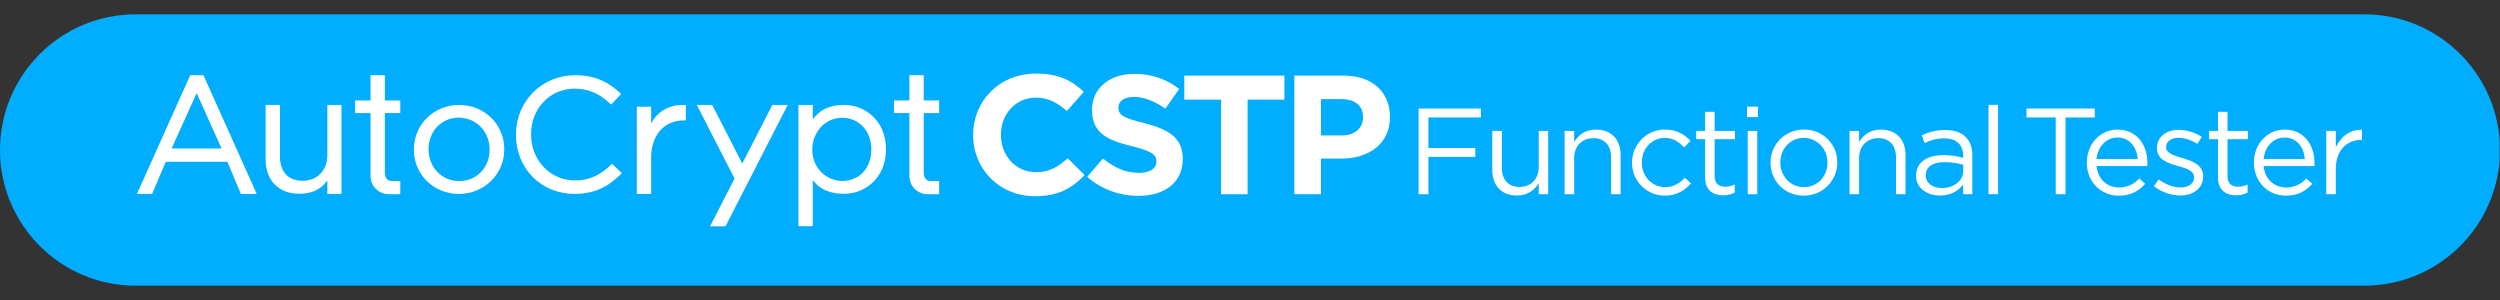
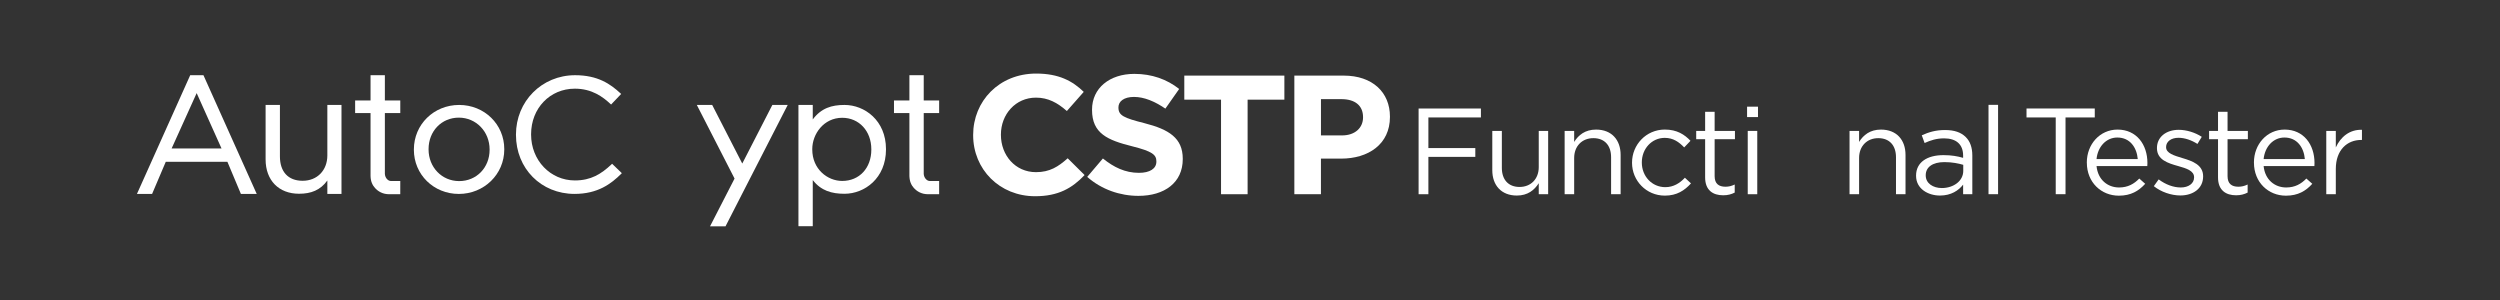
<svg xmlns="http://www.w3.org/2000/svg" width="500" zoomAndPan="magnify" viewBox="0 0 375 45" height="60" preserveAspectRatio="xMidYMid meet" version="1.2">
  <rect x="0" y="0" width="375" height="45" fill="#333333" stroke="none" />
  <defs>
    <clipPath id="1cb6f3e06f">
-       <path d="M 0 2.148 L 375 2.148 L 375 42.852 L 0 42.852 Z M 0 2.148 " />
-     </clipPath>
+       </clipPath>
    <clipPath id="77c9d67951">
      <path d="M 20.352 2.148 L 354.648 2.148 C 365.887 2.148 375 11.258 375 22.5 C 375 33.742 365.887 42.852 354.648 42.852 L 20.352 42.852 C 9.113 42.852 0 33.742 0 22.5 C 0 11.258 9.113 2.148 20.352 2.148 Z M 20.352 2.148 " />
    </clipPath>
    <clipPath id="216f58b34f">
      <path d="M 348 19 L 354.293 19 L 354.293 30 L 348 30 Z M 348 19 " />
    </clipPath>
    <clipPath id="99f92adc31">
      <path d="M 20.543 11 L 39 11 L 39 30 L 20.543 30 Z M 20.543 11 " />
    </clipPath>
  </defs>
  <g id="d8982aa33c">
    <g clip-rule="nonzero" clip-path="url(#1cb6f3e06f)">
      <g clip-rule="nonzero" clip-path="url(#77c9d67951)">
        <path style=" stroke:none;fill-rule:nonzero;fill:#00adff;fill-opacity:1;" d="M 0 2.148 L 374.941 2.148 L 374.941 42.852 L 0 42.852 Z M 0 2.148 " />
      </g>
    </g>
    <path style=" stroke:none;fill-rule:nonzero;fill:#ffffff;fill-opacity:1;" d="M 212.789 16.277 L 222.137 16.277 L 222.137 17.617 L 214.258 17.617 L 214.258 22.211 L 221.297 22.211 L 221.297 23.531 L 214.258 23.531 L 214.258 29.133 L 212.789 29.133 Z M 212.789 16.277 " />
    <path style=" stroke:none;fill-rule:nonzero;fill:#ffffff;fill-opacity:1;" d="M 223.844 25.527 L 223.844 19.637 L 225.277 19.637 L 225.277 25.18 C 225.277 26.941 226.246 28.043 227.934 28.043 C 229.621 28.043 230.812 26.852 230.812 25.07 L 230.812 19.637 L 232.223 19.637 L 232.223 29.133 L 230.812 29.133 L 230.812 27.48 C 230.16 28.504 229.176 29.332 227.523 29.332 C 225.199 29.332 223.844 27.793 223.844 25.531 Z M 223.844 25.527 " />
    <path style=" stroke:none;fill-rule:nonzero;fill:#ffffff;fill-opacity:1;" d="M 234.695 19.637 L 236.125 19.637 L 236.125 21.293 C 236.758 20.266 237.762 19.438 239.414 19.438 C 241.738 19.438 243.094 20.977 243.094 23.238 L 243.094 29.133 L 241.664 29.133 L 241.664 23.586 C 241.664 21.824 240.695 20.723 239.004 20.723 C 237.312 20.723 236.125 21.918 236.125 23.695 L 236.125 29.129 L 234.695 29.129 Z M 234.695 19.637 " />
    <path style=" stroke:none;fill-rule:nonzero;fill:#ffffff;fill-opacity:1;" d="M 244.805 24.43 L 244.805 24.391 C 244.805 21.711 246.922 19.434 249.727 19.434 C 251.547 19.434 252.684 20.184 253.574 21.121 L 252.629 22.113 C 251.867 21.324 251.008 20.68 249.711 20.68 C 247.762 20.68 246.273 22.316 246.273 24.352 L 246.273 24.387 C 246.273 26.445 247.797 28.074 249.801 28.074 C 251.027 28.074 251.973 27.473 252.734 26.66 L 253.648 27.508 C 252.684 28.57 251.531 29.344 249.727 29.344 C 246.922 29.344 244.805 27.086 244.805 24.426 Z M 244.805 24.43 " />
    <path style=" stroke:none;fill-rule:nonzero;fill:#ffffff;fill-opacity:1;" d="M 255.77 26.613 L 255.77 20.883 L 254.43 20.883 L 254.43 19.637 L 255.77 19.637 L 255.77 16.77 L 257.195 16.77 L 257.195 19.637 L 260.242 19.637 L 260.242 20.883 L 257.195 20.883 L 257.195 26.426 C 257.195 27.582 257.848 28.008 258.816 28.008 C 259.297 28.008 259.707 27.914 260.207 27.676 L 260.207 28.887 C 259.707 29.145 259.168 29.293 258.48 29.293 C 256.938 29.293 255.77 28.539 255.77 26.613 Z M 255.77 26.613 " />
    <path style=" stroke:none;fill-rule:nonzero;fill:#ffffff;fill-opacity:1;" d="M 262.062 16 L 263.699 16 L 263.699 17.562 L 262.062 17.562 Z M 262.16 19.637 L 263.59 19.637 L 263.59 29.133 L 262.16 29.133 Z M 262.16 19.637 " />
-     <path style=" stroke:none;fill-rule:nonzero;fill:#ffffff;fill-opacity:1;" d="M 265.578 24.43 L 265.578 24.391 C 265.578 21.711 267.695 19.434 270.598 19.434 C 273.496 19.434 275.594 21.672 275.594 24.352 L 275.594 24.387 C 275.594 27.066 273.453 29.344 270.559 29.344 C 267.66 29.344 265.578 27.105 265.578 24.426 Z M 274.125 24.43 L 274.125 24.391 C 274.125 22.352 272.582 20.68 270.559 20.68 C 268.531 20.68 267.047 22.352 267.047 24.352 L 267.047 24.387 C 267.047 26.422 268.57 28.074 270.598 28.074 C 272.621 28.074 274.125 26.422 274.125 24.422 Z M 274.125 24.43 " />
    <path style=" stroke:none;fill-rule:nonzero;fill:#ffffff;fill-opacity:1;" d="M 277.43 19.637 L 278.863 19.637 L 278.863 21.293 C 279.496 20.266 280.496 19.438 282.148 19.438 C 284.473 19.438 285.828 20.977 285.828 23.238 L 285.828 29.133 L 284.398 29.133 L 284.398 23.586 C 284.398 21.824 283.43 20.723 281.742 20.723 C 280.055 20.723 278.863 21.918 278.863 23.695 L 278.863 29.129 L 277.43 29.129 Z M 277.43 19.637 " />
    <path style=" stroke:none;fill-rule:nonzero;fill:#ffffff;fill-opacity:1;" d="M 287.41 26.375 L 287.41 26.336 C 287.41 24.336 289.082 23.27 291.512 23.27 C 292.738 23.27 293.613 23.434 294.469 23.676 L 294.469 23.344 C 294.469 21.633 293.41 20.754 291.609 20.754 C 290.477 20.754 289.582 21.047 288.691 21.453 L 288.266 20.297 C 289.324 19.816 290.363 19.504 291.758 19.504 C 293.152 19.504 294.156 19.855 294.859 20.555 C 295.512 21.195 295.848 22.117 295.848 23.324 L 295.848 29.129 L 294.469 29.129 L 294.469 27.695 C 293.801 28.559 292.684 29.332 290.996 29.332 C 289.211 29.332 287.41 28.32 287.41 26.375 Z M 294.488 25.641 L 294.488 24.723 C 293.781 24.52 292.836 24.316 291.664 24.316 C 289.859 24.316 288.859 25.09 288.859 26.281 L 288.859 26.32 C 288.859 27.512 289.973 28.207 291.273 28.207 C 293.035 28.207 294.488 27.145 294.488 25.637 Z M 294.488 25.641 " />
    <path style=" stroke:none;fill-rule:nonzero;fill:#ffffff;fill-opacity:1;" d="M 298.277 15.727 L 299.711 15.727 L 299.711 29.129 L 298.277 29.129 Z M 298.277 15.727 " />
    <path style=" stroke:none;fill-rule:nonzero;fill:#ffffff;fill-opacity:1;" d="M 308.359 17.617 L 303.977 17.617 L 303.977 16.273 L 314.215 16.273 L 314.215 17.617 L 309.828 17.617 L 309.828 29.129 L 308.359 29.129 Z M 308.359 17.617 " />
    <path style=" stroke:none;fill-rule:nonzero;fill:#ffffff;fill-opacity:1;" d="M 313.023 24.41 L 313.023 24.375 C 313.023 21.641 314.977 19.438 317.633 19.438 C 320.477 19.438 322.113 21.676 322.113 24.449 C 322.113 24.633 322.113 24.742 322.094 24.906 L 314.48 24.906 C 314.68 26.965 316.152 28.121 317.859 28.121 C 319.18 28.121 320.105 27.59 320.891 26.781 L 321.781 27.57 C 320.812 28.637 319.645 29.352 317.824 29.352 C 315.184 29.352 313.027 27.348 313.027 24.41 Z M 320.664 23.859 C 320.512 22.133 319.512 20.629 317.598 20.629 C 315.926 20.629 314.664 22.004 314.48 23.859 L 320.668 23.859 Z M 320.664 23.859 " />
    <path style=" stroke:none;fill-rule:nonzero;fill:#ffffff;fill-opacity:1;" d="M 323.078 27.918 L 323.801 26.91 C 324.84 27.68 325.996 28.121 327.125 28.121 C 328.258 28.121 329.113 27.535 329.113 26.617 L 329.113 26.578 C 329.113 25.625 327.98 25.258 326.719 24.906 C 325.211 24.484 323.543 23.973 323.543 22.227 L 323.543 22.191 C 323.543 20.559 324.914 19.473 326.812 19.473 C 327.98 19.473 329.281 19.879 330.266 20.523 L 329.617 21.59 C 328.727 21.02 327.703 20.668 326.773 20.668 C 325.641 20.668 324.914 21.258 324.914 22.047 L 324.914 22.086 C 324.914 22.984 326.102 23.332 327.387 23.719 C 328.871 24.16 330.469 24.73 330.469 26.438 L 330.469 26.473 C 330.469 28.273 328.965 29.32 327.051 29.32 C 325.676 29.32 324.152 28.789 323.074 27.926 Z M 323.078 27.918 " />
    <path style=" stroke:none;fill-rule:nonzero;fill:#ffffff;fill-opacity:1;" d="M 332.703 26.613 L 332.703 20.883 L 331.363 20.883 L 331.363 19.637 L 332.703 19.637 L 332.703 16.77 L 334.133 16.77 L 334.133 19.637 L 337.18 19.637 L 337.18 20.883 L 334.133 20.883 L 334.133 26.426 C 334.133 27.582 334.781 28.008 335.75 28.008 C 336.23 28.008 336.641 27.914 337.145 27.676 L 337.145 28.887 C 336.641 29.145 336.102 29.293 335.414 29.293 C 333.875 29.293 332.703 28.539 332.703 26.613 Z M 332.703 26.613 " />
    <path style=" stroke:none;fill-rule:nonzero;fill:#ffffff;fill-opacity:1;" d="M 338.09 24.41 L 338.09 24.375 C 338.09 21.641 340.039 19.438 342.699 19.438 C 345.543 19.438 347.176 21.676 347.176 24.449 C 347.176 24.633 347.176 24.742 347.16 24.906 L 339.543 24.906 C 339.746 26.965 341.219 28.121 342.926 28.121 C 344.246 28.121 345.172 27.59 345.953 26.781 L 346.844 27.57 C 345.879 28.637 344.707 29.352 342.887 29.352 C 340.25 29.352 338.094 27.348 338.094 24.41 Z M 345.727 23.859 C 345.578 22.133 344.574 20.629 342.664 20.629 C 340.988 20.629 339.73 22.004 339.543 23.859 L 345.73 23.859 Z M 345.727 23.859 " />
    <g clip-rule="nonzero" clip-path="url(#216f58b34f)">
      <path style=" stroke:none;fill-rule:nonzero;fill:#ffffff;fill-opacity:1;" d="M 348.941 19.637 L 350.371 19.637 L 350.371 22.117 C 351.078 20.535 352.473 19.398 354.293 19.473 L 354.293 20.992 L 354.18 20.992 C 352.078 20.992 350.371 22.484 350.371 25.348 L 350.371 29.133 L 348.941 29.133 Z M 348.941 19.637 " />
    </g>
    <g clip-rule="nonzero" clip-path="url(#99f92adc31)">
      <path style=" stroke:none;fill-rule:nonzero;fill:#ffffff;fill-opacity:1;" d="M 30.52 11.281 L 28.531 11.281 L 20.543 29.086 L 22.816 29.086 L 24.867 24.266 L 34.109 24.266 L 36.133 29.086 L 38.508 29.086 L 30.551 11.355 L 30.516 11.281 Z M 33.234 22.273 L 25.742 22.273 L 29.5 13.965 L 33.23 22.273 Z M 33.234 22.273 " />
    </g>
    <path style=" stroke:none;fill-rule:nonzero;fill:#ffffff;fill-opacity:1;" d="M 49.102 23.312 C 49.102 25.555 47.578 27.117 45.395 27.117 C 43.215 27.117 41.988 25.754 41.988 23.461 L 41.988 15.742 L 39.84 15.742 L 39.84 23.918 C 39.84 27.043 41.809 29.062 44.855 29.062 C 46.656 29.062 48.051 28.531 49.102 27.074 L 49.102 29.086 L 51.223 29.086 L 51.223 15.742 L 49.102 15.742 Z M 49.102 23.312 " />
    <path style=" stroke:none;fill-rule:nonzero;fill:#ffffff;fill-opacity:1;" d="M 68.875 15.742 C 65.066 15.742 62.082 18.676 62.082 22.418 L 62.082 22.465 C 62.082 26.18 65.047 29.09 68.824 29.09 C 72.598 29.09 75.641 26.156 75.641 22.418 L 75.641 22.367 C 75.641 18.652 72.664 15.742 68.871 15.742 Z M 73.441 22.418 L 73.441 22.465 C 73.441 25.145 71.477 27.164 68.875 27.164 C 66.273 27.164 64.285 25.078 64.285 22.418 L 64.285 22.367 C 64.285 19.672 66.238 17.645 68.824 17.645 C 71.414 17.645 73.441 19.738 73.441 22.418 Z M 73.441 22.418 " />
    <path style=" stroke:none;fill-rule:nonzero;fill:#ffffff;fill-opacity:1;" d="M 91.727 24.652 C 90.18 26.102 88.652 27.066 86.23 27.066 C 82.547 27.066 79.664 24.043 79.664 20.184 L 79.664 20.133 C 79.664 16.238 82.488 13.301 86.23 13.301 C 88.785 13.301 90.43 14.527 91.574 15.598 L 91.664 15.68 L 93.172 14.094 L 93.082 14.008 C 91.555 12.59 89.668 11.281 86.258 11.281 C 81.285 11.281 77.395 15.191 77.395 20.184 L 77.395 20.23 C 77.395 25.281 81.172 29.086 86.184 29.086 C 89.68 29.086 91.688 27.559 93.184 26.066 L 93.277 25.977 L 91.816 24.566 L 91.727 24.648 Z M 91.727 24.652 " />
-     <path style=" stroke:none;fill-rule:nonzero;fill:#ffffff;fill-opacity:1;" d="M 97.672 18.516 L 97.672 16.012 L 95.523 16.012 L 95.523 29.09 L 97.672 29.09 L 97.672 23.676 C 97.672 20.266 99.609 18.055 102.609 18.055 L 102.879 18.055 L 102.879 15.75 L 102.762 15.75 C 100.629 15.664 98.766 16.492 97.672 18.516 Z M 97.672 18.516 " />
    <path style=" stroke:none;fill-rule:nonzero;fill:#ffffff;fill-opacity:1;" d="M 126.676 15.742 C 124.754 15.742 123.191 16.211 121.914 17.914 L 121.914 15.742 L 119.766 15.742 L 119.766 33.93 L 121.914 33.93 L 121.914 27.012 C 123.156 28.609 124.754 29.066 126.676 29.066 C 129.691 29.066 132.898 26.734 132.898 22.418 L 132.898 22.367 C 132.898 18.066 129.691 15.742 126.676 15.742 Z M 130.699 22.391 L 130.699 22.441 C 130.699 25.207 128.902 27.141 126.332 27.141 C 124.125 27.141 121.84 25.371 121.84 22.418 L 121.84 22.367 C 121.84 20.105 123.559 17.668 126.332 17.668 C 128.859 17.668 130.699 19.656 130.699 22.391 Z M 130.699 22.391 " />
    <path style=" stroke:none;fill-rule:nonzero;fill:#ffffff;fill-opacity:1;" d="M 115.852 15.742 L 111.34 24.531 L 106.828 15.742 L 104.523 15.742 L 110.184 26.785 L 106.504 33.949 L 108.828 33.949 L 111.34 29.039 L 112.496 26.785 L 118.156 15.742 Z M 115.852 15.742 " />
    <path style=" stroke:none;fill-rule:nonzero;fill:#ffffff;fill-opacity:1;" d="M 57.73 16.961 L 60.043 16.961 L 60.043 15.066 L 57.73 15.066 L 57.73 11.281 L 55.582 11.281 L 55.582 15.066 L 53.27 15.066 L 53.27 16.961 L 55.582 16.961 L 55.582 26.41 C 55.582 26.52 55.59 26.621 55.602 26.723 C 55.613 26.801 55.621 26.875 55.637 26.949 C 55.637 26.949 55.637 26.957 55.637 26.961 C 55.773 27.668 56.152 28.16 56.555 28.492 C 56.566 28.5 56.574 28.504 56.582 28.516 C 56.906 28.777 57.289 28.969 57.707 29.062 C 57.719 29.062 57.73 29.066 57.738 29.066 C 57.918 29.105 58.102 29.129 58.297 29.129 L 60.039 29.129 L 60.039 28.844 C 60.039 28.844 60.043 27.152 60.043 27.152 L 58.656 27.152 C 58.656 27.152 58.625 27.148 58.605 27.148 C 58.145 27.125 57.773 26.629 57.738 26.145 C 57.738 26.121 57.734 26.102 57.73 26.082 Z M 57.73 16.961 " />
    <path style=" stroke:none;fill-rule:nonzero;fill:#ffffff;fill-opacity:1;" d="M 138.559 16.961 L 140.871 16.961 L 140.871 15.066 L 138.559 15.066 L 138.559 11.281 L 136.41 11.281 L 136.41 15.066 L 134.098 15.066 L 134.098 16.961 L 136.41 16.961 L 136.41 26.41 C 136.41 26.52 136.422 26.621 136.434 26.723 C 136.441 26.801 136.453 26.875 136.469 26.949 C 136.469 26.949 136.469 26.957 136.469 26.961 C 136.602 27.668 136.98 28.16 137.387 28.492 C 137.395 28.5 137.402 28.504 137.414 28.516 C 137.734 28.777 138.121 28.969 138.539 29.062 C 138.551 29.062 138.559 29.066 138.566 29.066 C 138.75 29.105 138.934 29.129 139.125 29.129 L 140.871 29.129 L 140.871 28.844 C 140.871 28.844 140.871 27.152 140.871 27.152 L 139.484 27.152 C 139.484 27.152 139.453 27.148 139.438 27.148 C 138.977 27.125 138.605 26.629 138.566 26.145 C 138.566 26.121 138.562 26.102 138.559 26.082 Z M 138.559 16.961 " />
    <path style=" stroke:none;fill-rule:nonzero;fill:#ffffff;fill-opacity:1;" d="M 145.973 20.289 L 145.973 20.234 C 145.973 15.18 149.855 11.035 155.422 11.035 C 158.84 11.035 160.883 12.156 162.562 13.781 L 160.027 16.656 C 158.629 15.41 157.207 14.645 155.395 14.645 C 152.34 14.645 150.137 17.137 150.137 20.188 L 150.137 20.234 C 150.137 23.285 152.289 25.824 155.395 25.824 C 157.461 25.824 158.73 25.012 160.156 23.742 L 162.691 26.258 C 160.828 28.215 158.758 29.434 155.266 29.434 C 149.934 29.434 145.973 25.395 145.973 20.285 Z M 145.973 20.289 " />
    <path style=" stroke:none;fill-rule:nonzero;fill:#ffffff;fill-opacity:1;" d="M 163.078 26.539 L 165.434 23.77 C 167.066 25.09 168.77 25.926 170.844 25.926 C 172.477 25.926 173.457 25.293 173.457 24.25 L 173.457 24.199 C 173.457 23.207 172.836 22.699 169.809 21.938 C 166.16 21.023 163.805 20.031 163.805 16.496 L 163.805 16.445 C 163.805 13.215 166.445 11.082 170.148 11.082 C 172.785 11.082 175.039 11.895 176.875 13.344 L 174.805 16.293 C 173.203 15.199 171.621 14.539 170.094 14.539 C 168.57 14.539 167.766 15.223 167.766 16.09 L 167.766 16.137 C 167.766 17.309 168.539 17.688 171.672 18.477 C 175.348 19.414 177.414 20.711 177.414 23.812 L 177.414 23.867 C 177.414 27.398 174.672 29.379 170.762 29.379 C 168.02 29.379 165.25 28.438 163.078 26.531 Z M 163.078 26.539 " />
    <path style=" stroke:none;fill-rule:nonzero;fill:#ffffff;fill-opacity:1;" d="M 183.16 14.949 L 177.645 14.949 L 177.645 11.34 L 192.656 11.34 L 192.656 14.949 L 187.141 14.949 L 187.141 29.133 L 183.156 29.133 L 183.156 14.949 Z M 183.16 14.949 " />
    <path style=" stroke:none;fill-rule:nonzero;fill:#ffffff;fill-opacity:1;" d="M 194.156 11.34 L 201.559 11.34 C 205.879 11.34 208.492 13.855 208.492 17.488 L 208.492 17.543 C 208.492 21.656 205.234 23.793 201.168 23.793 L 198.141 23.793 L 198.141 29.133 L 194.152 29.133 L 194.152 11.34 Z M 201.301 20.312 C 203.289 20.312 204.457 19.141 204.457 17.617 L 204.457 17.566 C 204.457 15.812 203.219 14.871 201.223 14.871 L 198.145 14.871 L 198.145 20.312 Z M 201.301 20.312 " />
  </g>
</svg>